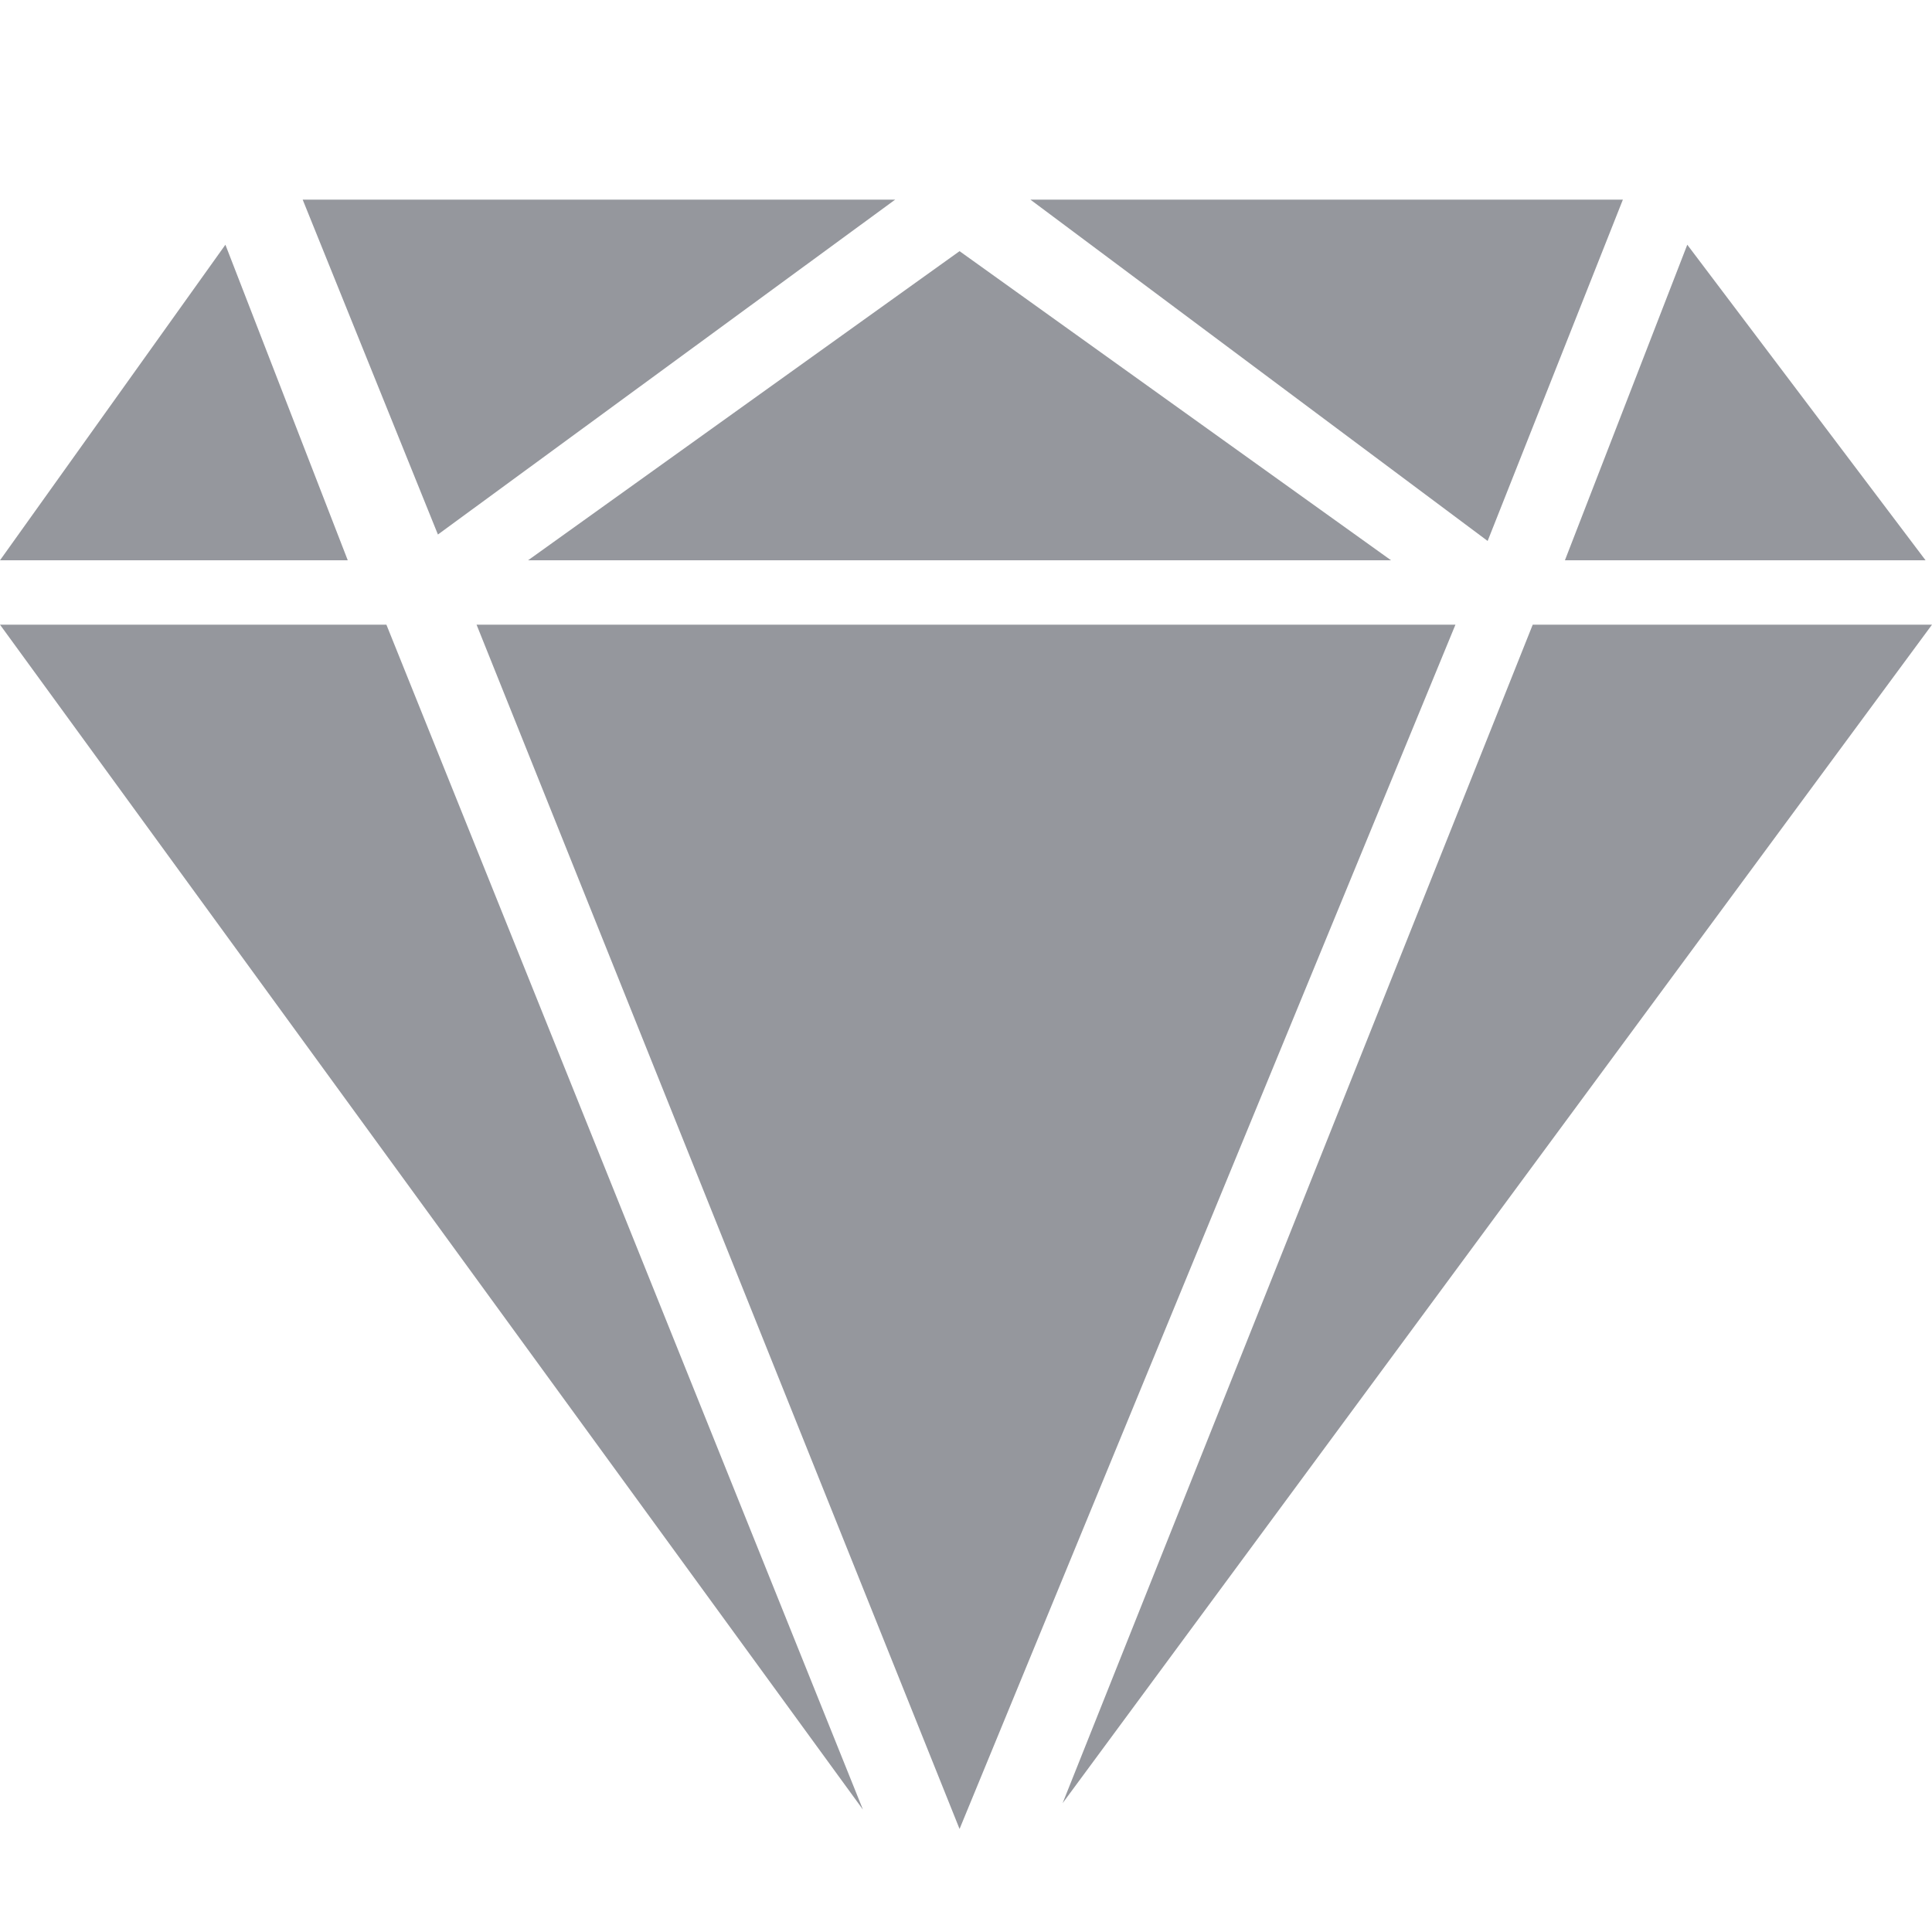
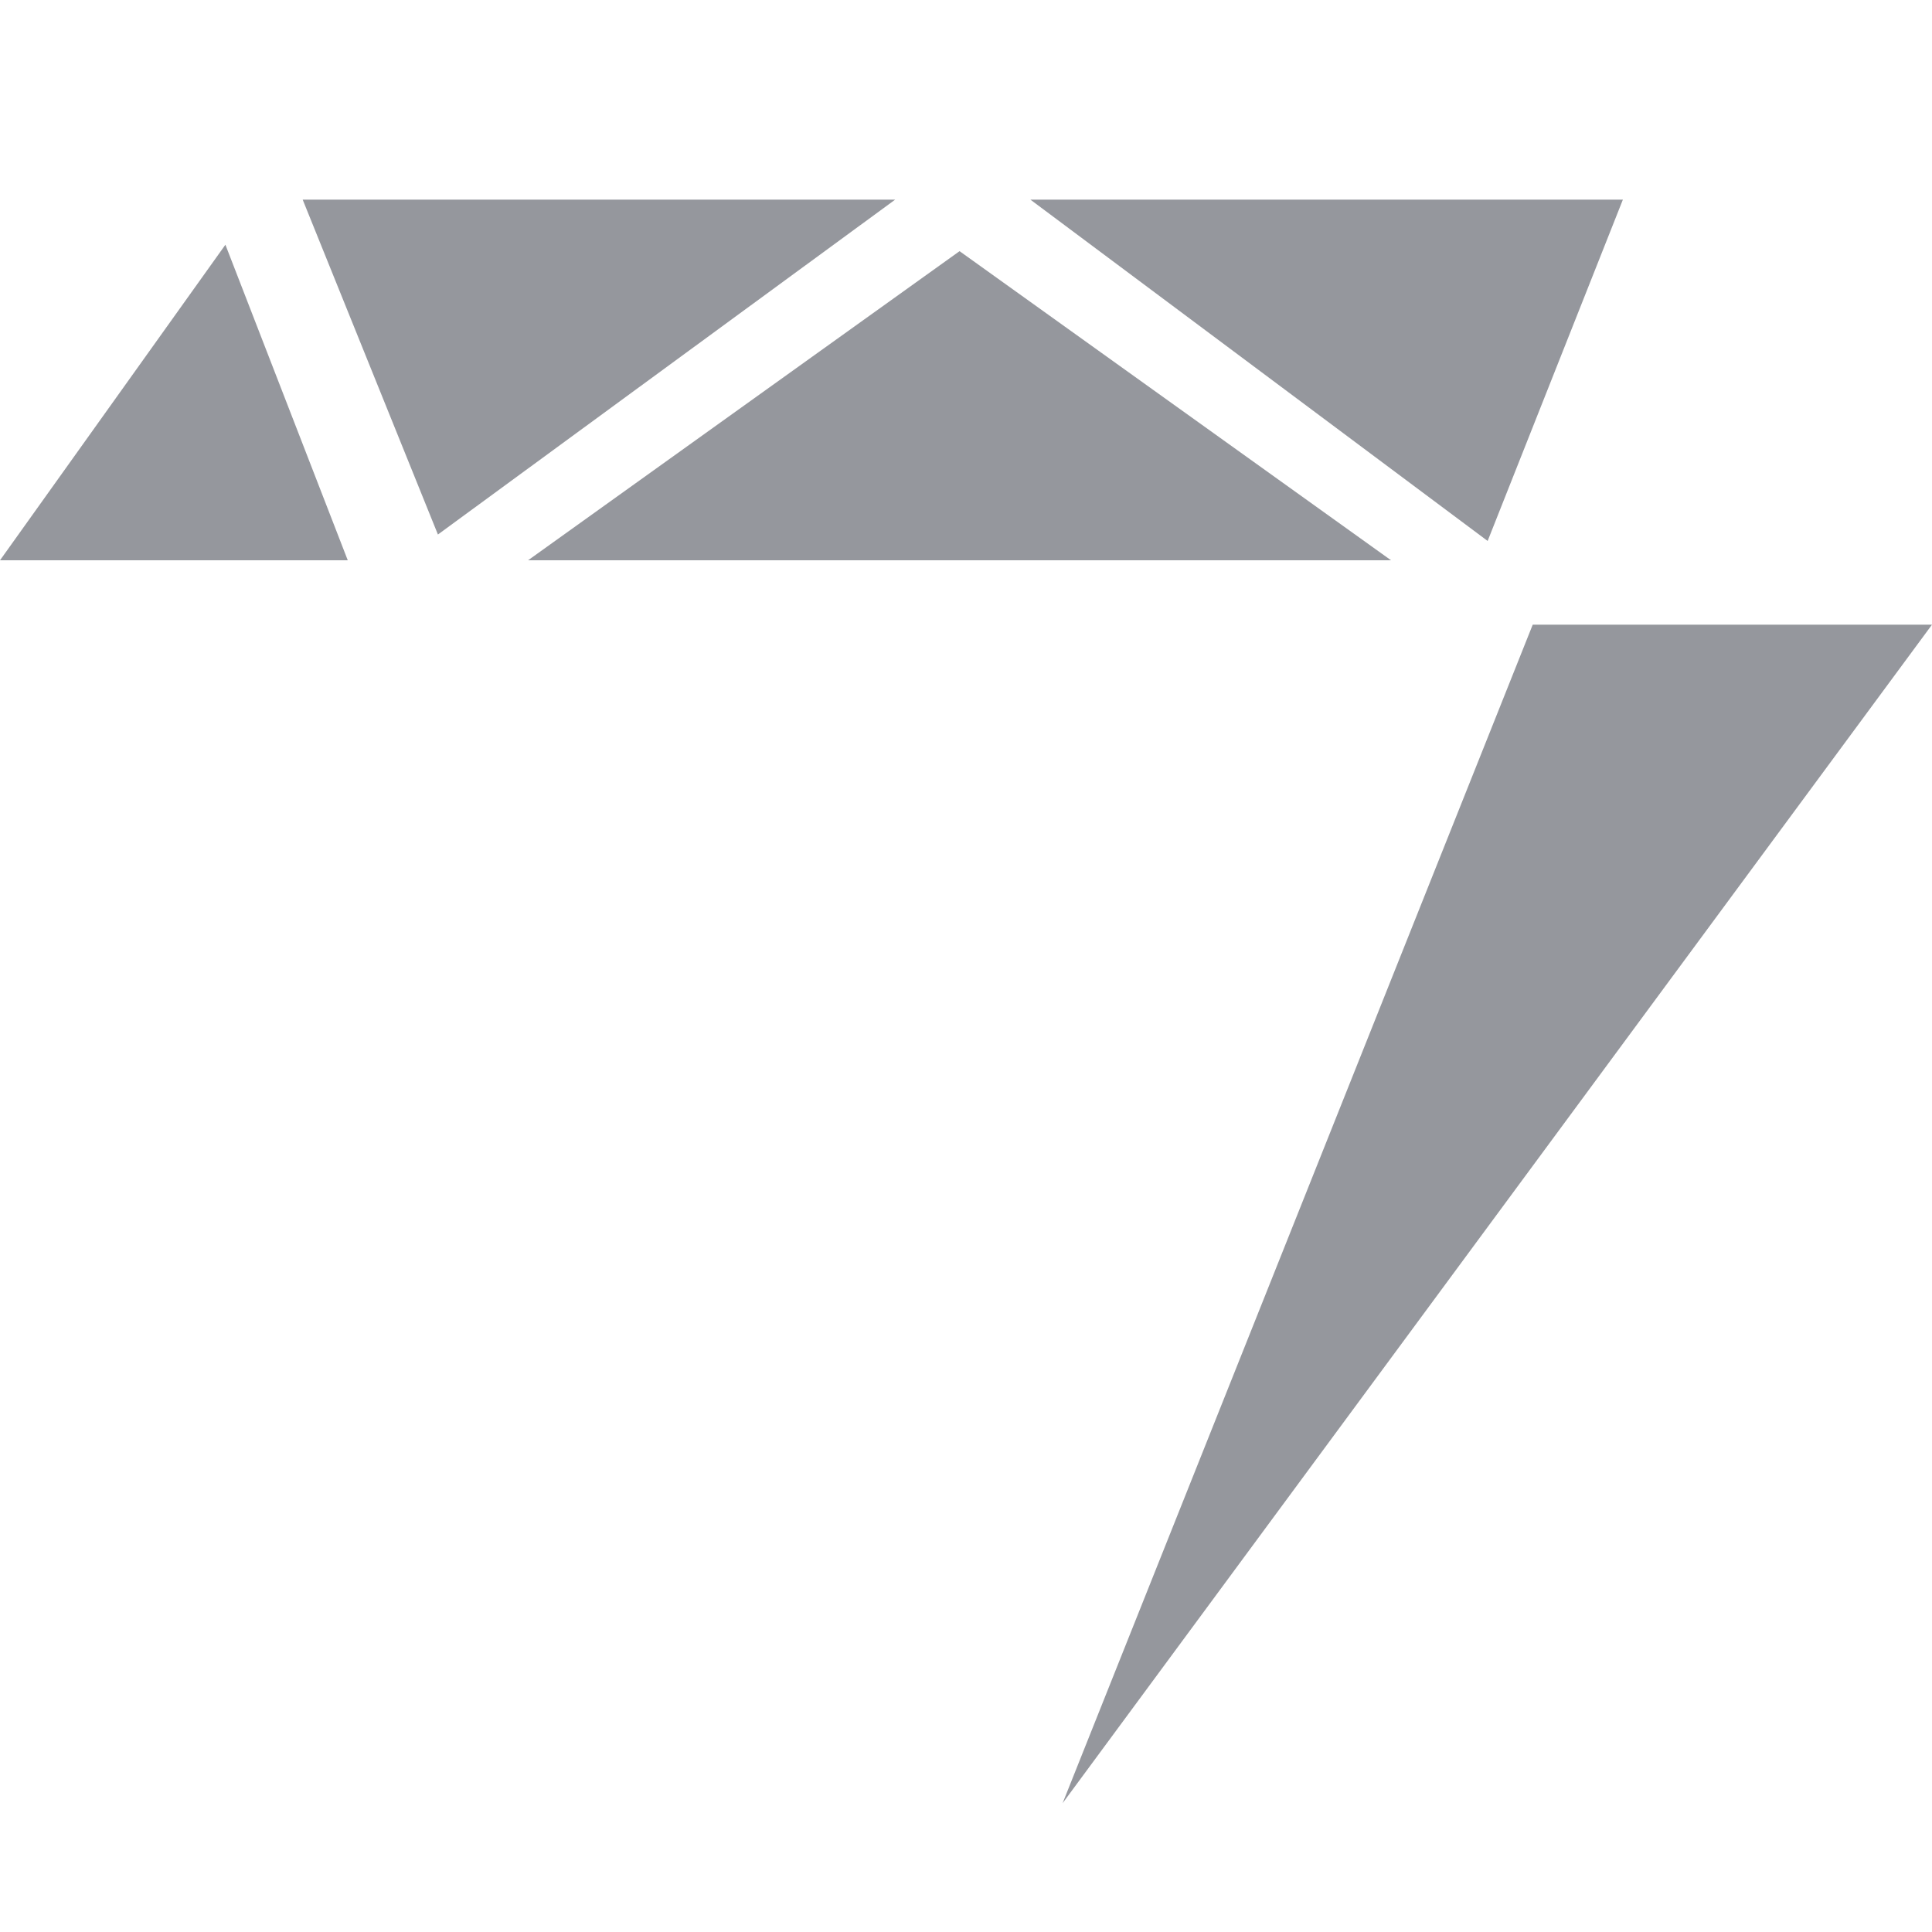
<svg xmlns="http://www.w3.org/2000/svg" version="1.1" id="Layer_1" x="0px" y="0px" width="30px" height="30px" viewBox="0 0 30 30" style="enable-background:new 0 0 30 30;" xml:space="preserve">
  <style type="text/css">
	.st0{fill:#95979D;}
</style>
  <g>
    <g>
      <polygon class="st0" points="3.5,3.8 0,8.7 5.4,8.7   " />
      <polygon class="st0" points="21.6,8.7 14.9,3.9 8.2,8.7   " />
      <polygon class="st0" points="25.2,3.1 16,3.1 23.1,8.4   " />
-       <polygon class="st0" points="29.9,8.7 26.2,3.8 24.3,8.7   " />
      <polygon class="st0" points="13.9,3.1 4.7,3.1 6.8,8.3   " />
      <polygon class="st0" points="16.5,28 30,9.7 23.8,9.7   " />
-       <polygon class="st0" points="7.4,9.7 14.9,28.4 22.6,9.7   " />
-       <polygon class="st0" points="0,9.7 13.4,28.1 6,9.7   " />
    </g>
  </g>
</svg>